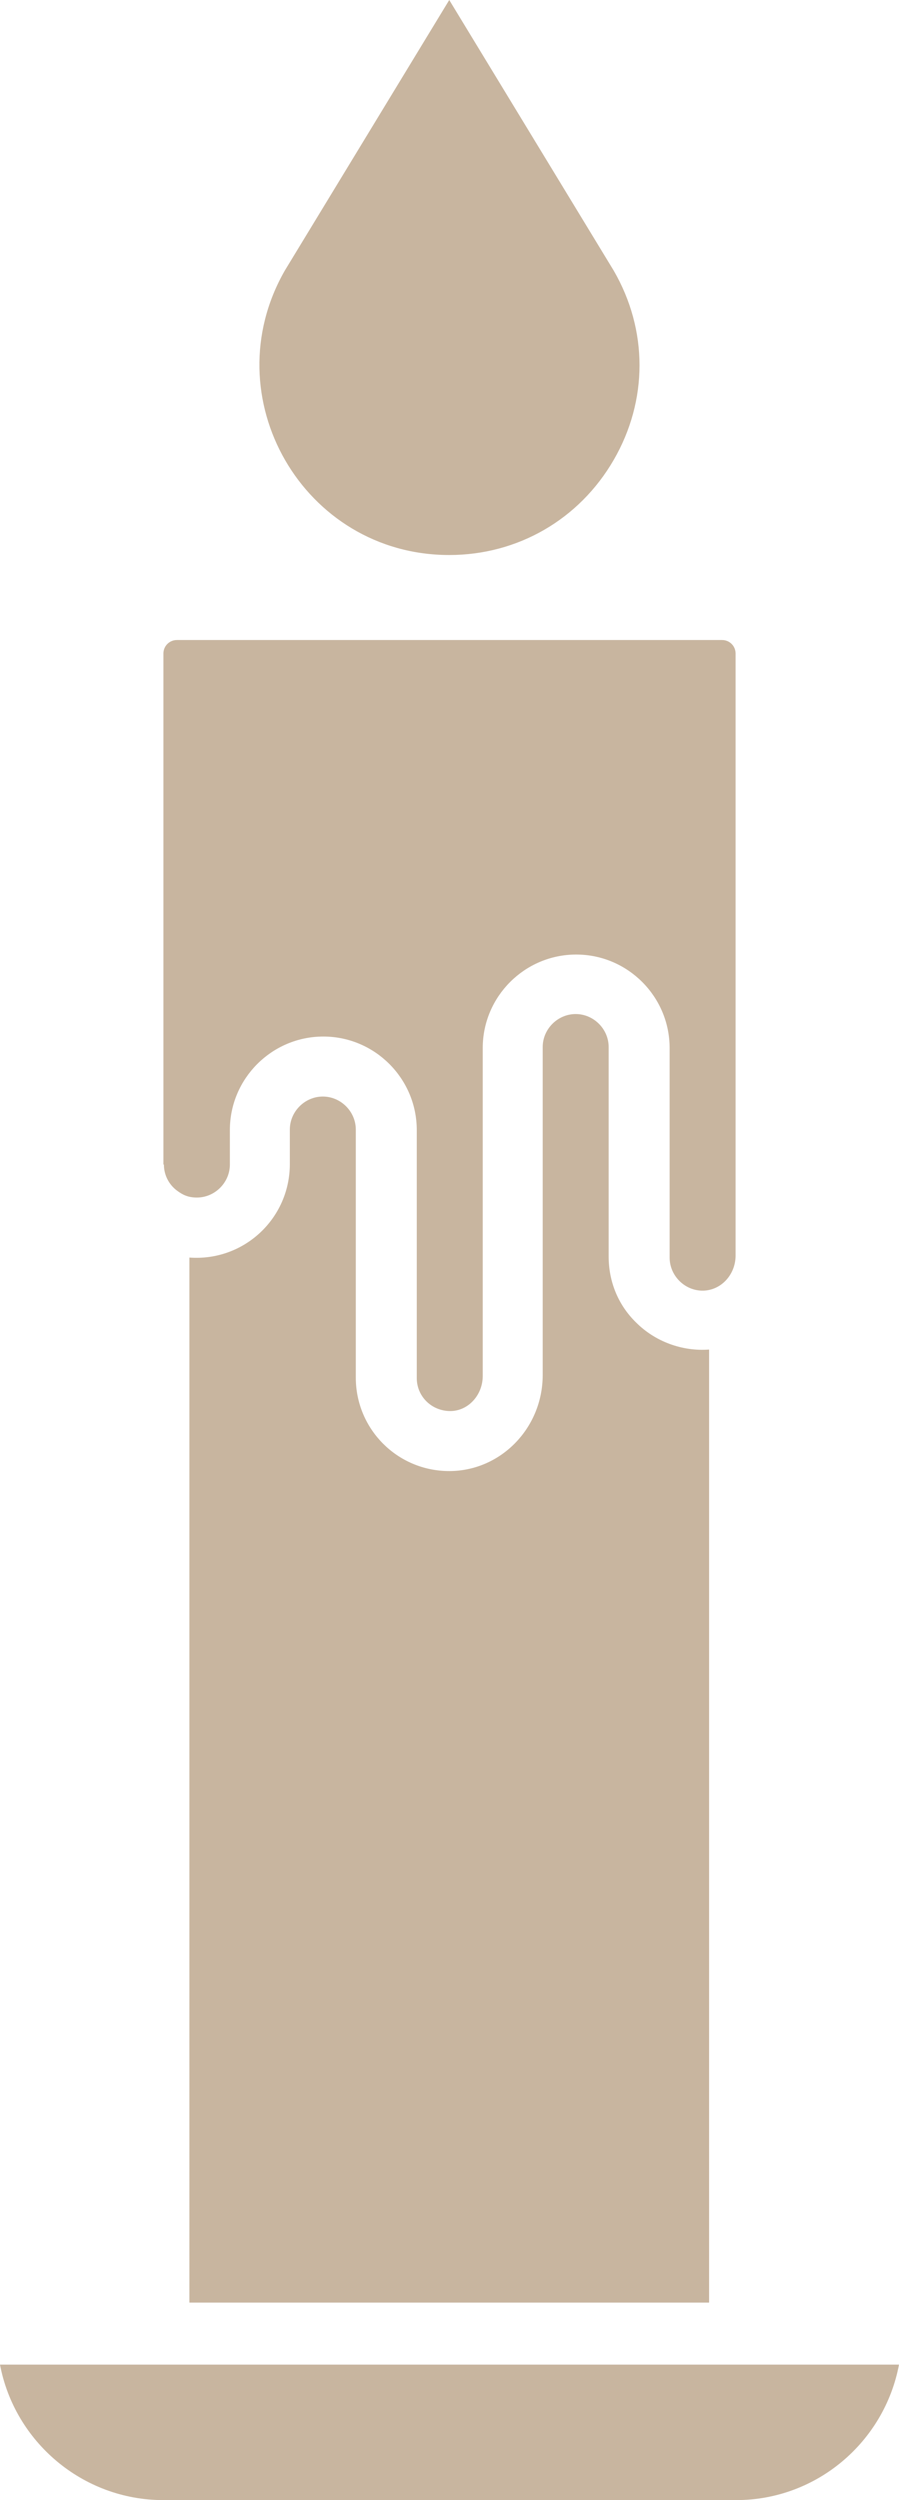
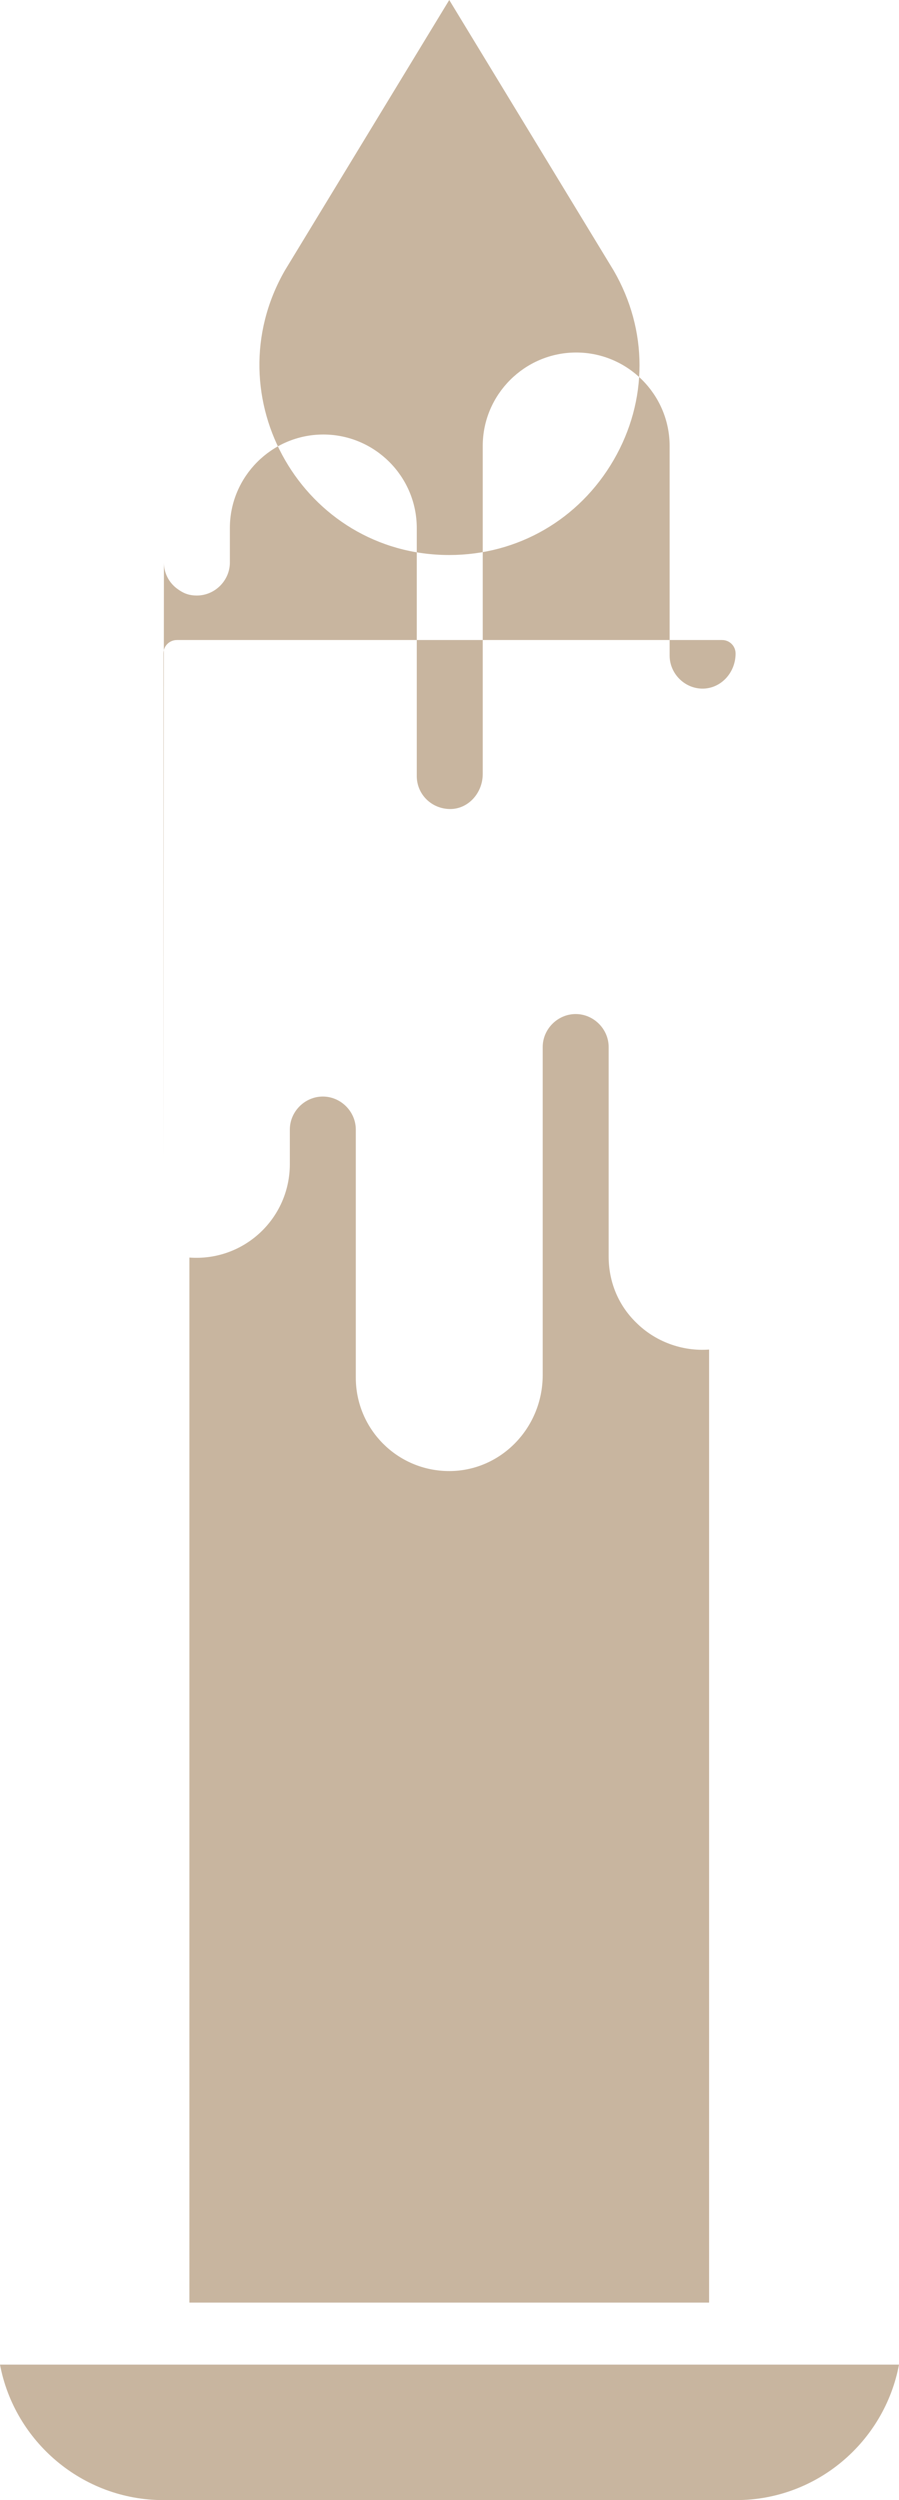
<svg xmlns="http://www.w3.org/2000/svg" id="Layer_2" data-name="Layer 2" viewBox="0 0 17.99 50">
  <defs>
    <style>
      .cls-1 {
        fill: #c8b59f;
        fill-rule: evenodd;
        stroke-width: 0px;
      }
    </style>
  </defs>
  <g id="Layer_1-2" data-name="Layer 1">
-     <path class="cls-1" d="M5.7,5.41c-1.45,2.53.37,5.69,3.29,5.69,1.37,0,2.6-.71,3.29-1.9.69-1.19.69-2.6,0-3.79L8.99,0l-3.29,5.41ZM3.79,46.07v-20.92c1.09.08,2.01-.78,2.01-1.87v-.69c0-.36.3-.66.66-.66s.66.3.66.66v4.96c0,1.03.83,1.87,1.87,1.87,1.03,0,1.87-.86,1.87-1.92v-6.56c0-.36.3-.66.66-.66.36,0,.66.3.66.66v4.19c0,.5.19.97.55,1.32.38.38.92.58,1.46.54v19.06H3.79ZM0,47.29h17.99c-.29,1.54-1.64,2.71-3.26,2.71H3.27c-1.62,0-2.98-1.17-3.27-2.71ZM3.27,23.29v-10.22c0-.15.12-.27.27-.27h10.91c.15,0,.27.12.27.27v12.04c0,.36-.26.67-.61.7-.38.03-.71-.28-.71-.66v-4.19c0-1.03-.84-1.87-1.87-1.87s-1.87.84-1.87,1.87v6.56c0,.38-.29.7-.65.7-.37,0-.67-.29-.67-.66v-4.96c0-1.03-.84-1.87-1.87-1.87s-1.87.84-1.87,1.87v.69c0,.36-.3.66-.66.66-.17,0-.28-.05-.4-.14-.16-.12-.26-.31-.26-.52Z" />
+     <path class="cls-1" d="M5.7,5.41c-1.45,2.53.37,5.69,3.29,5.69,1.37,0,2.6-.71,3.29-1.9.69-1.19.69-2.6,0-3.79L8.99,0l-3.29,5.41ZM3.79,46.07v-20.92c1.09.08,2.01-.78,2.01-1.87v-.69c0-.36.3-.66.66-.66s.66.3.66.66v4.96c0,1.03.83,1.87,1.87,1.87,1.03,0,1.87-.86,1.87-1.92v-6.56c0-.36.3-.66.66-.66.36,0,.66.3.66.66v4.19c0,.5.19.97.55,1.32.38.38.92.58,1.46.54v19.06H3.79ZM0,47.29h17.99c-.29,1.54-1.64,2.71-3.26,2.71H3.27c-1.62,0-2.98-1.17-3.27-2.71ZM3.27,23.29v-10.22c0-.15.12-.27.27-.27h10.91c.15,0,.27.12.27.27c0,.36-.26.67-.61.7-.38.03-.71-.28-.71-.66v-4.19c0-1.03-.84-1.87-1.87-1.87s-1.87.84-1.87,1.87v6.56c0,.38-.29.7-.65.7-.37,0-.67-.29-.67-.66v-4.96c0-1.03-.84-1.87-1.87-1.87s-1.87.84-1.87,1.87v.69c0,.36-.3.66-.66.66-.17,0-.28-.05-.4-.14-.16-.12-.26-.31-.26-.52Z" />
  </g>
</svg>